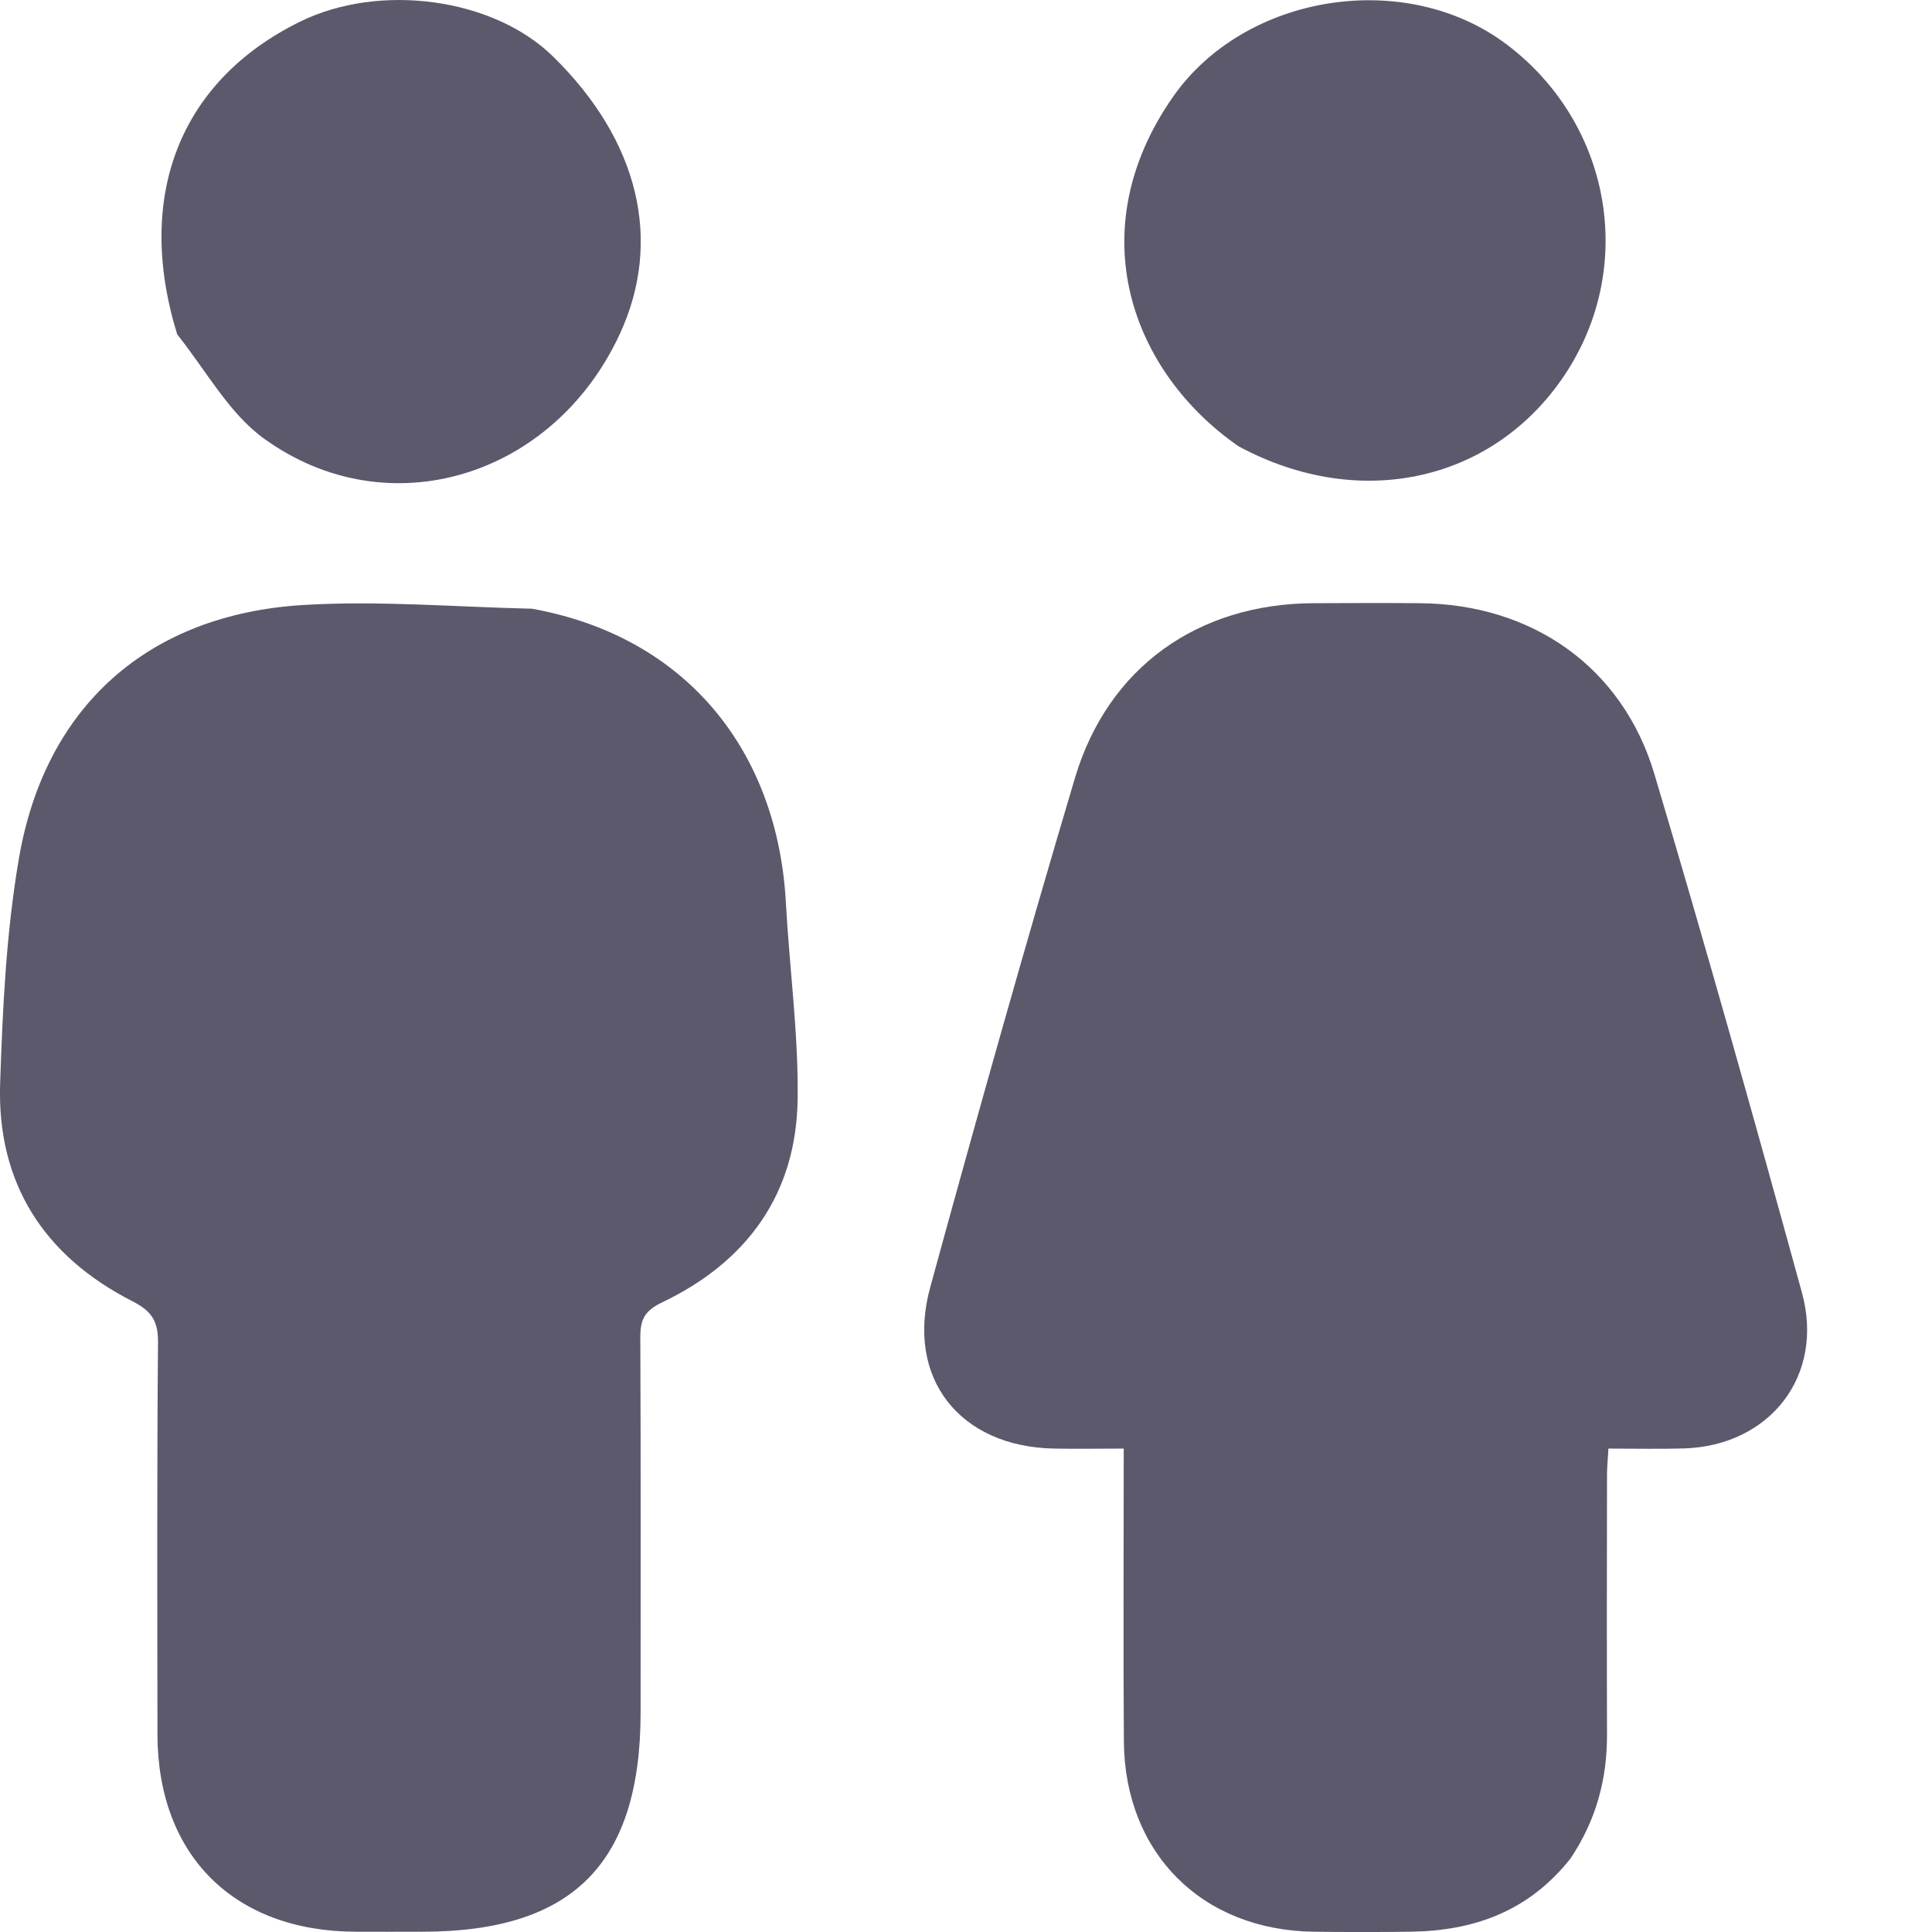
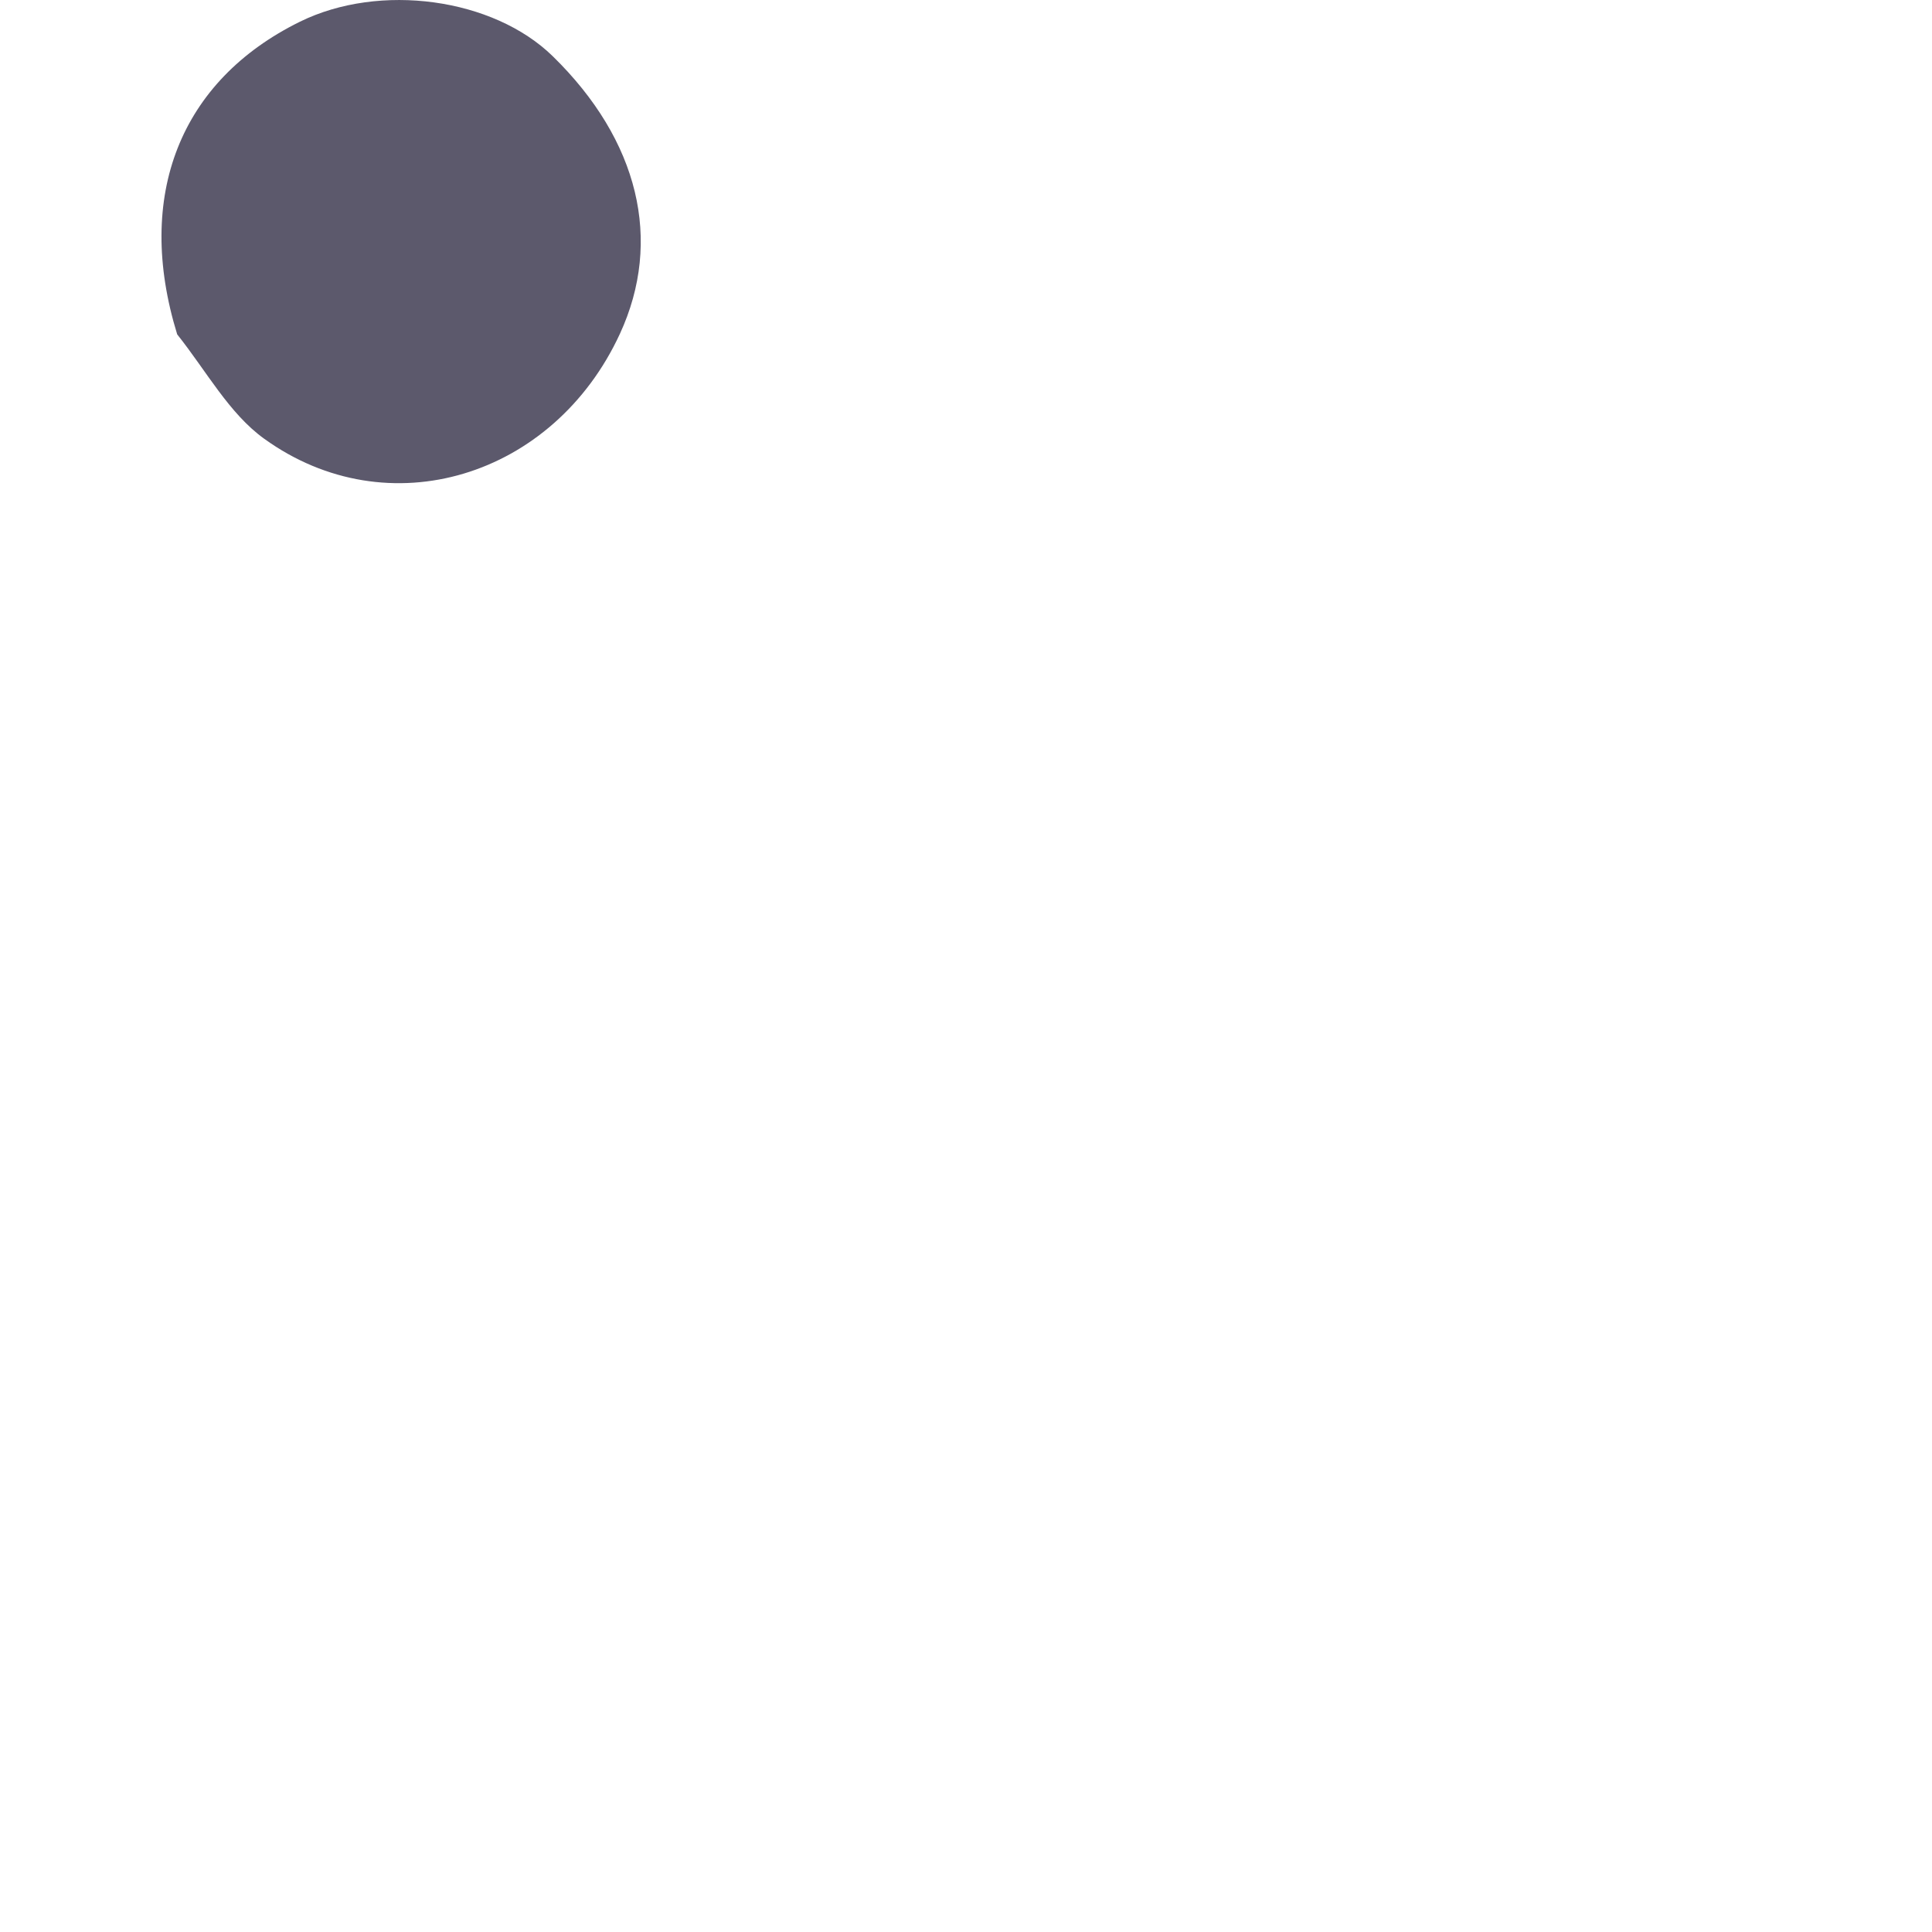
<svg xmlns="http://www.w3.org/2000/svg" width="14" height="14" viewBox="0 0 14 14" fill="none">
-   <path d="M11.38 13.468C11.076 13.852 10.678 13.992 10.22 13.998C9.987 14.001 9.754 14.001 9.521 13.998C8.711 13.988 8.151 13.43 8.144 12.62C8.139 11.921 8.143 11.222 8.143 10.497C7.969 10.497 7.804 10.5 7.639 10.497C6.954 10.484 6.56 9.987 6.741 9.327C7.079 8.093 7.425 6.862 7.79 5.636C8.03 4.833 8.683 4.374 9.52 4.371C9.775 4.37 10.03 4.369 10.285 4.371C11.101 4.376 11.757 4.833 11.988 5.608C12.36 6.856 12.712 8.109 13.057 9.365C13.224 9.968 12.826 10.478 12.2 10.496C12.025 10.501 11.85 10.497 11.655 10.497C11.652 10.564 11.645 10.626 11.645 10.688C11.644 11.315 11.643 11.942 11.645 12.569C11.646 12.89 11.568 13.187 11.38 13.468Z" fill="#5C596C" />
-   <path d="M3.855 4.411C4.98 4.614 5.637 5.449 5.695 6.545C5.721 7.018 5.786 7.49 5.78 7.961C5.772 8.65 5.415 9.142 4.801 9.436C4.668 9.499 4.639 9.565 4.64 9.694C4.644 10.598 4.642 11.503 4.642 12.407C4.642 13.504 4.151 13.998 3.06 13.998C2.9 13.998 2.739 13.999 2.579 13.998C1.697 13.996 1.143 13.446 1.141 12.569C1.14 11.621 1.137 10.673 1.145 9.725C1.146 9.572 1.097 9.5 0.961 9.43C0.32 9.104 -0.023 8.575 0.001 7.851C0.019 7.307 0.045 6.757 0.137 6.221C0.326 5.117 1.075 4.452 2.198 4.384C2.742 4.351 3.29 4.398 3.855 4.411Z" fill="#5C596C" />
  <path d="M1.284 2.423C0.974 1.418 1.306 0.584 2.174 0.157C2.752 -0.127 3.574 -0.015 4.006 0.408C4.629 1.017 4.804 1.743 4.492 2.419C4.012 3.458 2.813 3.828 1.914 3.179C1.66 2.996 1.496 2.689 1.284 2.423Z" fill="#5C596C" />
-   <path d="M8.975 3.234C8.2 2.697 7.823 1.676 8.497 0.706C9.018 -0.046 10.188 -0.232 10.922 0.325C11.665 0.889 11.854 1.904 11.361 2.682C10.853 3.482 9.868 3.716 8.975 3.234Z" fill="#5C596C" />
</svg>